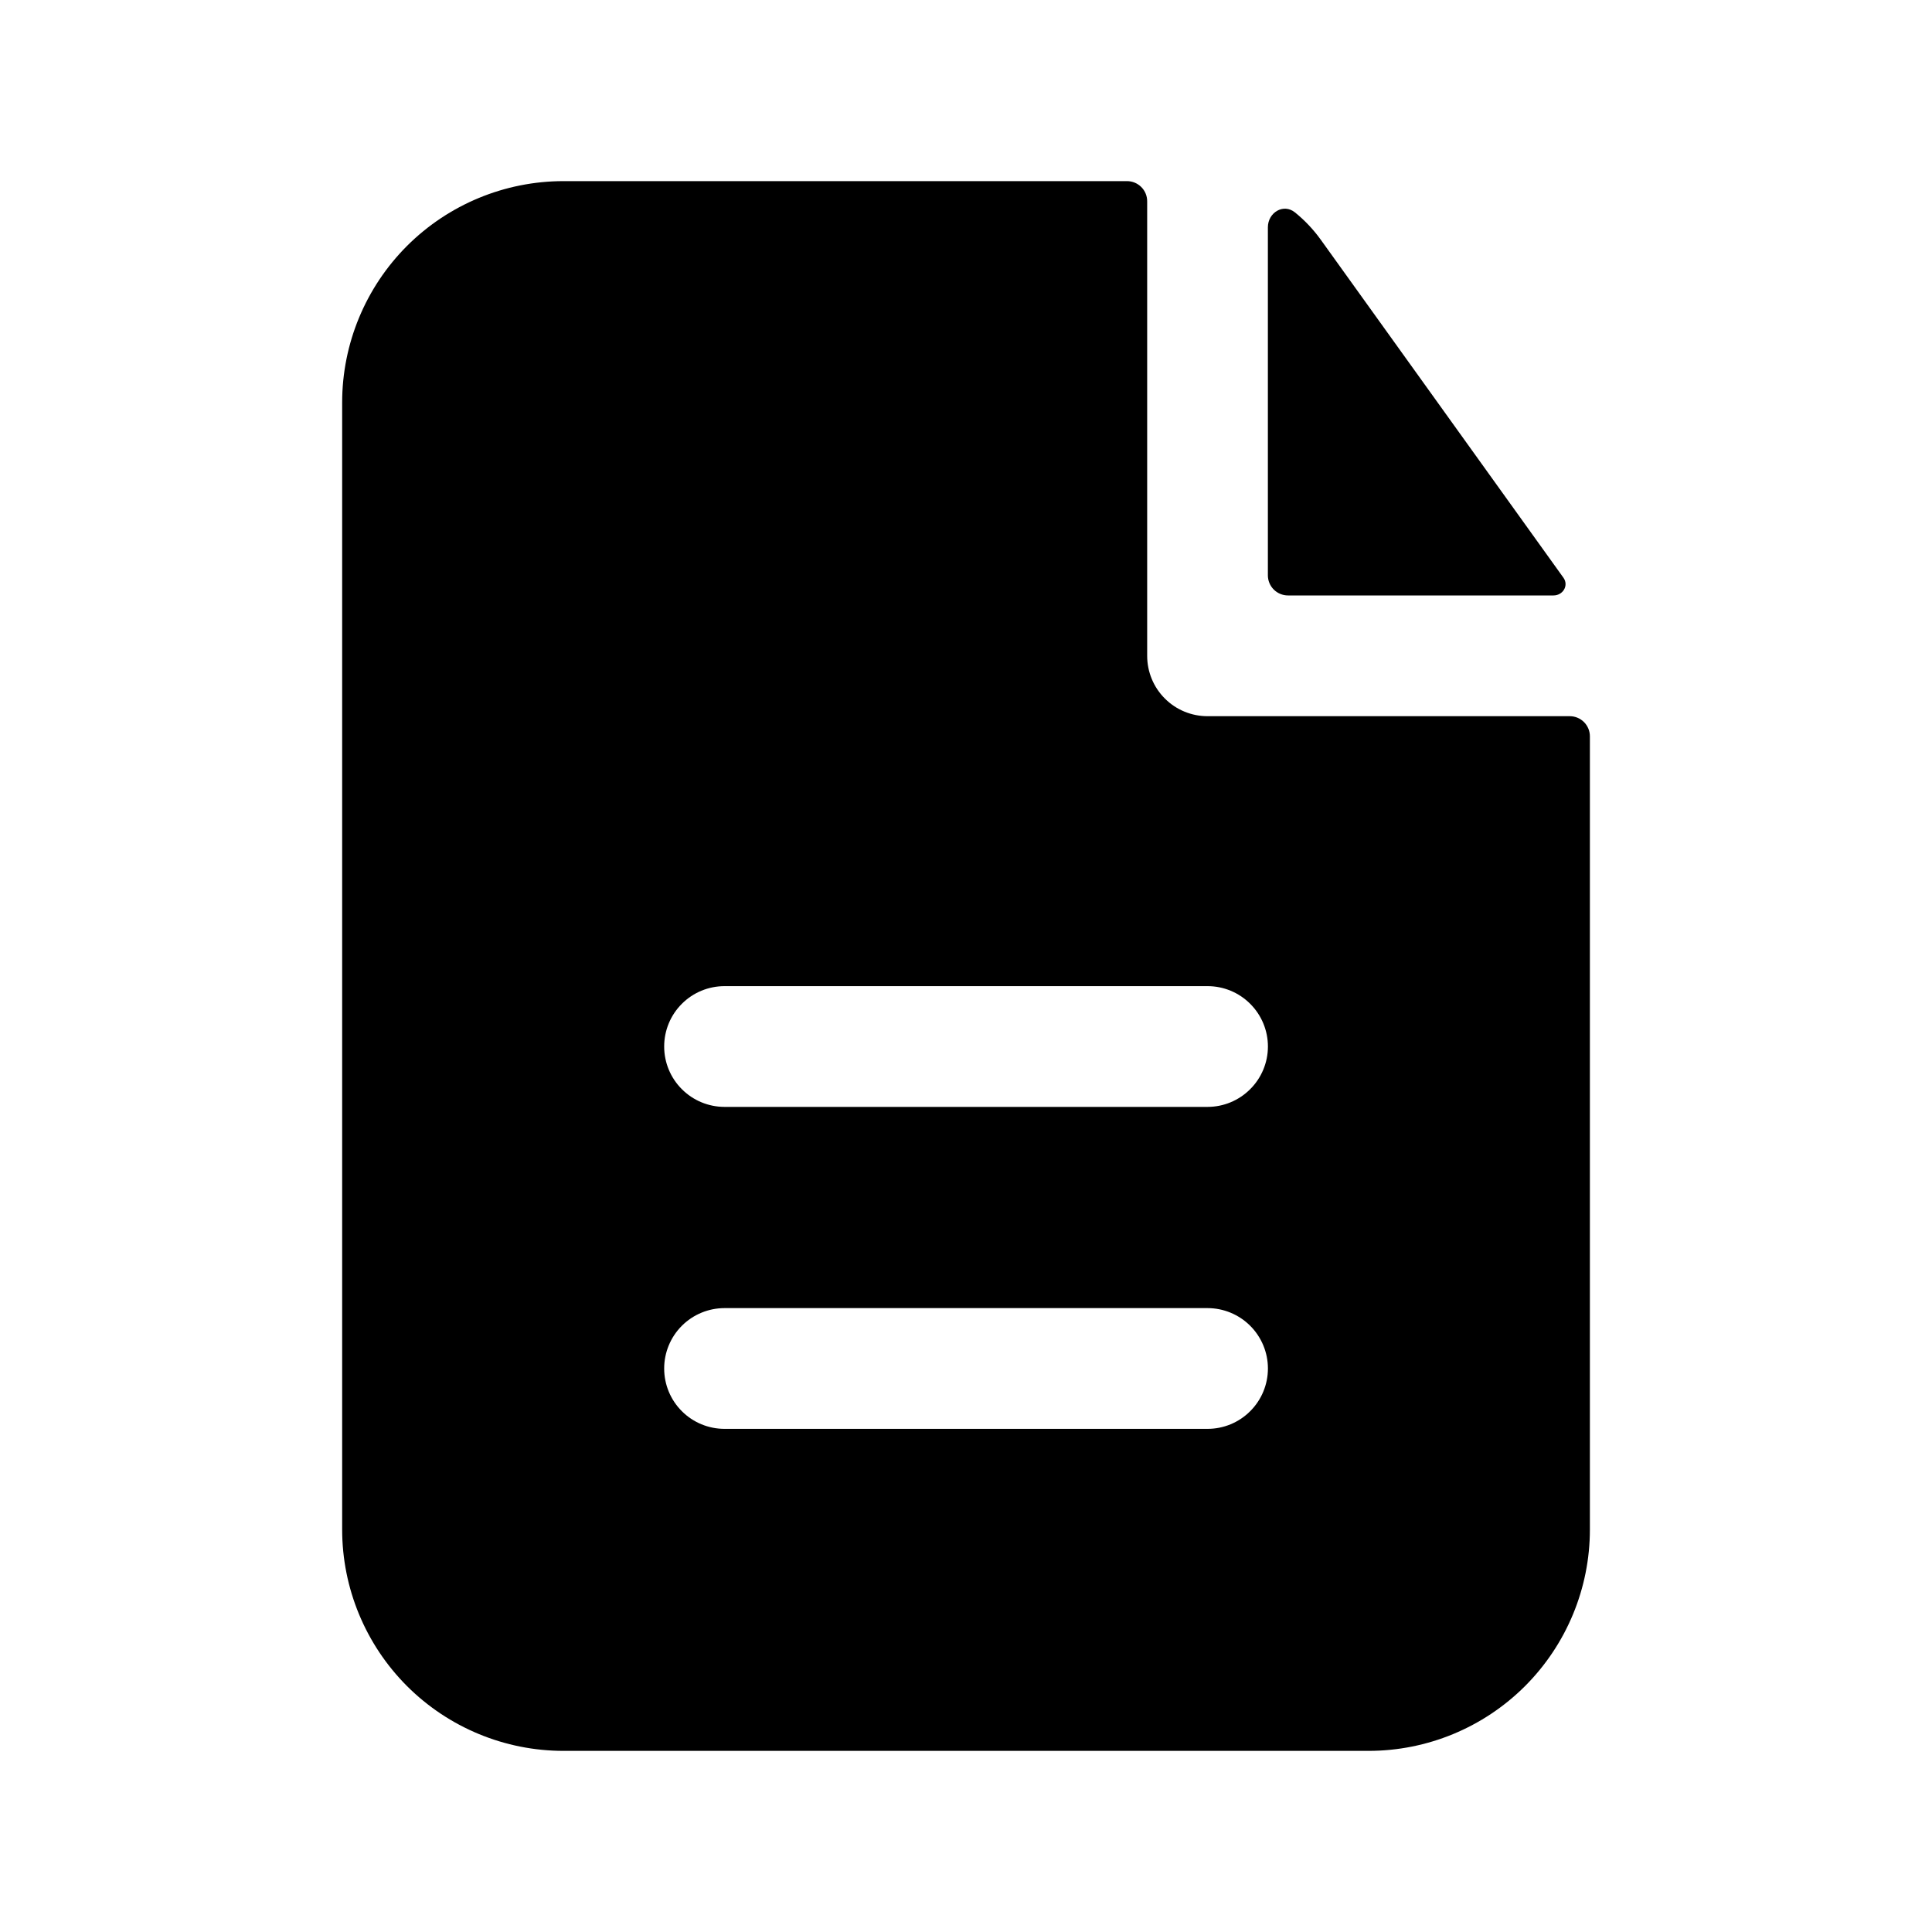
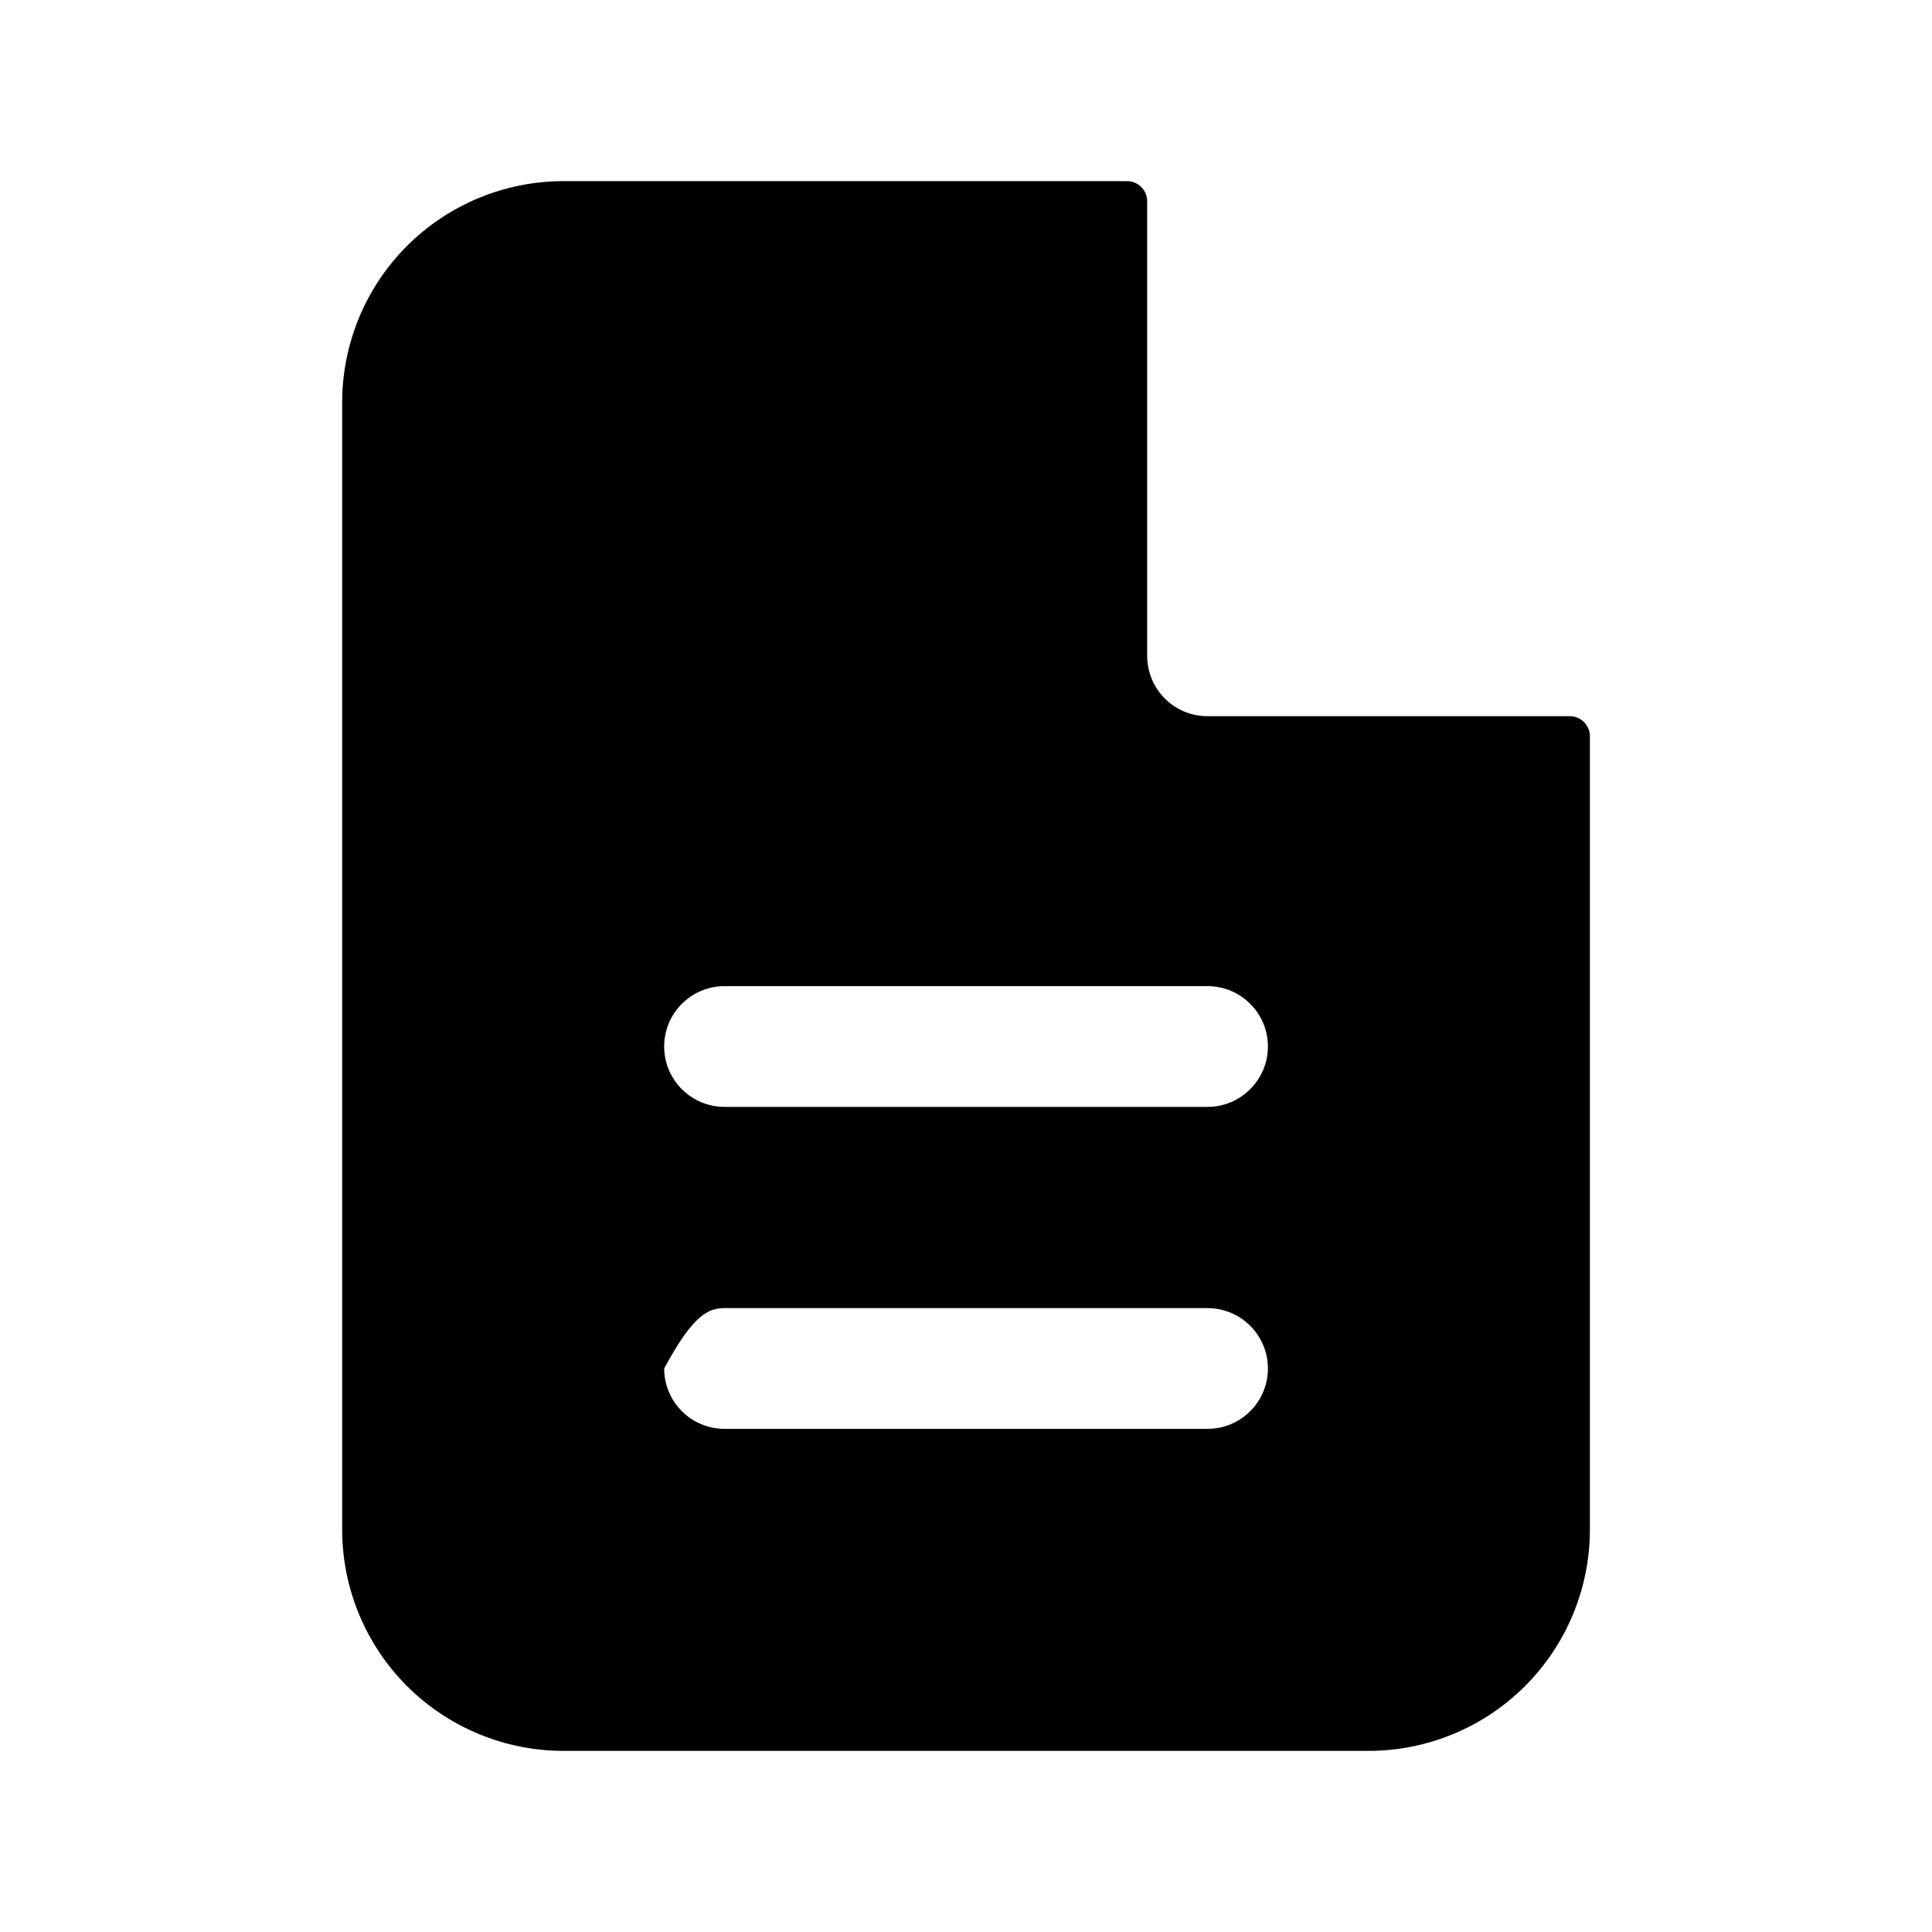
<svg xmlns="http://www.w3.org/2000/svg" width="40" height="40" viewBox="0 0 40 40" fill="none">
-   <path fill-rule="evenodd" clip-rule="evenodd" d="M23.751 4.167C23.751 4.056 23.707 3.95 23.629 3.872C23.55 3.794 23.445 3.75 23.334 3.75H11.667C10.452 3.75 9.286 4.233 8.426 5.092C7.567 5.952 7.084 7.118 7.084 8.333V31.667C7.084 32.882 7.567 34.048 8.426 34.908C9.286 35.767 10.452 36.25 11.667 36.25H28.334C29.55 36.25 30.715 35.767 31.575 34.908C32.434 34.048 32.917 32.882 32.917 31.667V15.245C32.917 15.134 32.873 15.028 32.795 14.95C32.717 14.872 32.611 14.828 32.501 14.828H25.001C24.669 14.828 24.351 14.697 24.117 14.462C23.882 14.228 23.751 13.91 23.751 13.578V4.167ZM25.001 20.417C25.332 20.417 25.65 20.548 25.884 20.783C26.119 21.017 26.251 21.335 26.251 21.667C26.251 21.998 26.119 22.316 25.884 22.55C25.65 22.785 25.332 22.917 25.001 22.917H15.001C14.669 22.917 14.351 22.785 14.117 22.55C13.882 22.316 13.751 21.998 13.751 21.667C13.751 21.335 13.882 21.017 14.117 20.783C14.351 20.548 14.669 20.417 15.001 20.417H25.001ZM25.001 27.083C25.332 27.083 25.65 27.215 25.884 27.449C26.119 27.684 26.251 28.002 26.251 28.333C26.251 28.665 26.119 28.983 25.884 29.217C25.65 29.452 25.332 29.583 25.001 29.583H15.001C14.669 29.583 14.351 29.452 14.117 29.217C13.882 28.983 13.751 28.665 13.751 28.333C13.751 28.002 13.882 27.684 14.117 27.449C14.351 27.215 14.669 27.083 15.001 27.083H25.001Z" fill="black" />
-   <path d="M26.25 4.707C26.25 4.4 26.572 4.205 26.81 4.397C27.012 4.56 27.192 4.75 27.348 4.967L32.37 11.962C32.483 12.122 32.36 12.328 32.163 12.328H26.667C26.556 12.328 26.45 12.284 26.372 12.206C26.294 12.128 26.25 12.022 26.25 11.912V4.707Z" fill="black" />
+   <path fill-rule="evenodd" clip-rule="evenodd" d="M23.751 4.167C23.751 4.056 23.707 3.95 23.629 3.872C23.55 3.794 23.445 3.75 23.334 3.75H11.667C10.452 3.75 9.286 4.233 8.426 5.092C7.567 5.952 7.084 7.118 7.084 8.333V31.667C7.084 32.882 7.567 34.048 8.426 34.908C9.286 35.767 10.452 36.25 11.667 36.25H28.334C29.55 36.25 30.715 35.767 31.575 34.908C32.434 34.048 32.917 32.882 32.917 31.667V15.245C32.917 15.134 32.873 15.028 32.795 14.95C32.717 14.872 32.611 14.828 32.501 14.828H25.001C24.669 14.828 24.351 14.697 24.117 14.462C23.882 14.228 23.751 13.91 23.751 13.578V4.167ZM25.001 20.417C25.332 20.417 25.65 20.548 25.884 20.783C26.119 21.017 26.251 21.335 26.251 21.667C26.251 21.998 26.119 22.316 25.884 22.55C25.65 22.785 25.332 22.917 25.001 22.917H15.001C14.669 22.917 14.351 22.785 14.117 22.55C13.882 22.316 13.751 21.998 13.751 21.667C13.751 21.335 13.882 21.017 14.117 20.783C14.351 20.548 14.669 20.417 15.001 20.417H25.001ZM25.001 27.083C25.332 27.083 25.65 27.215 25.884 27.449C26.119 27.684 26.251 28.002 26.251 28.333C26.251 28.665 26.119 28.983 25.884 29.217C25.65 29.452 25.332 29.583 25.001 29.583H15.001C14.669 29.583 14.351 29.452 14.117 29.217C13.882 28.983 13.751 28.665 13.751 28.333C14.351 27.215 14.669 27.083 15.001 27.083H25.001Z" fill="black" />
</svg>